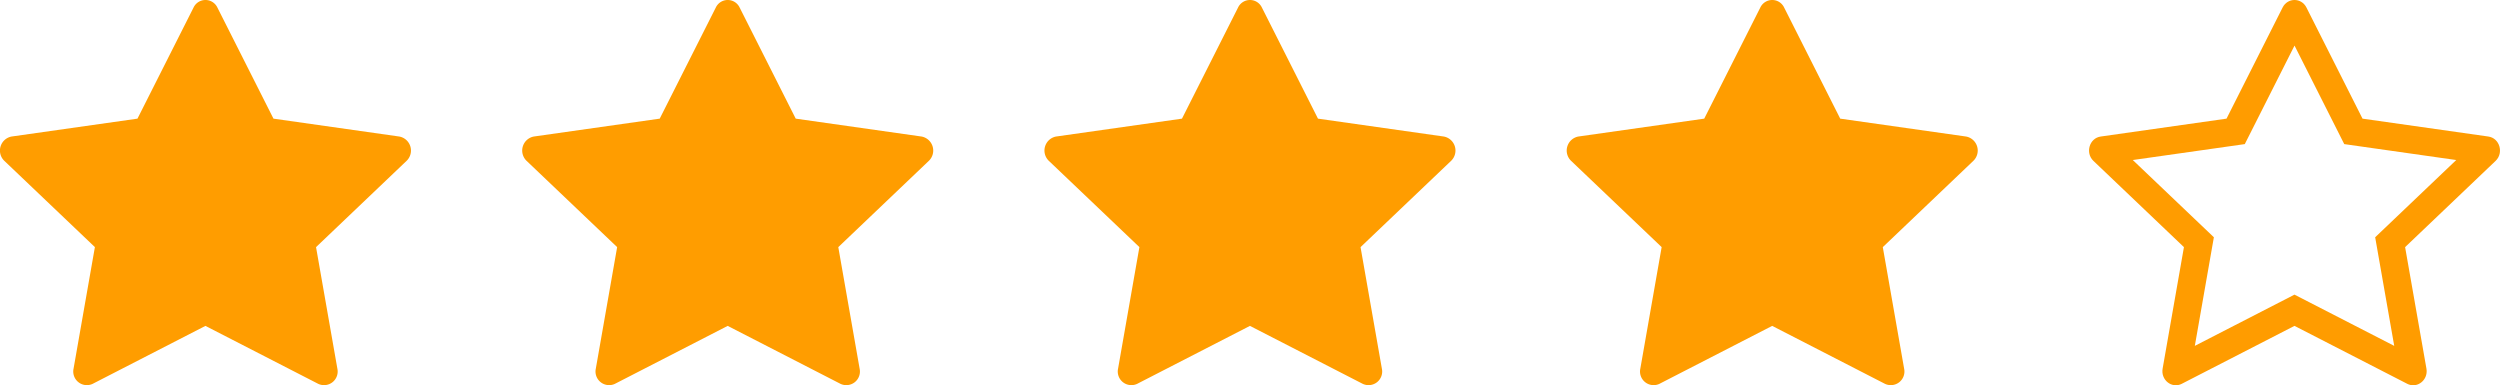
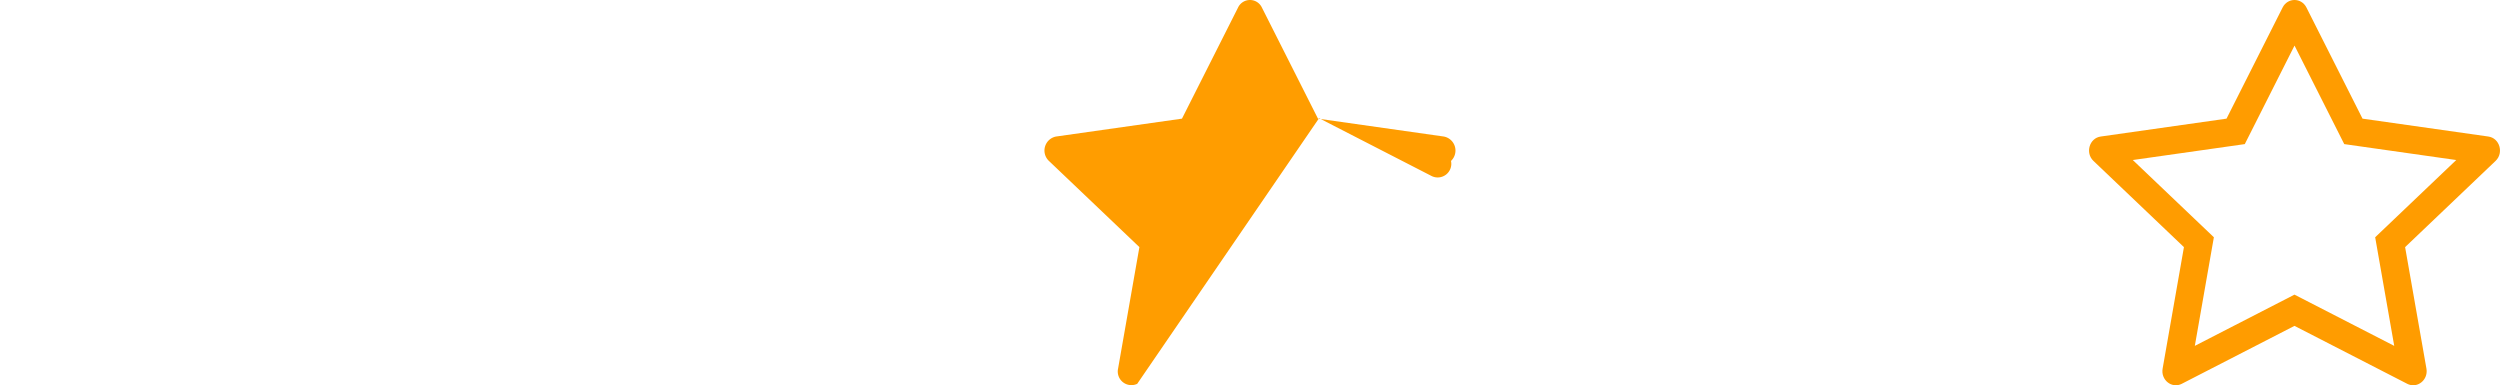
<svg xmlns="http://www.w3.org/2000/svg" width="179.97" height="27.736" viewBox="0 0 179.97 27.736">
  <g id="Group_66" data-name="Group 66" transform="translate(-124 -261.264)">
    <g id="Group_13" data-name="Group 13" transform="translate(274.386 261.264)">
      <g id="Path_4" data-name="Path 4" transform="translate(-0.004 -1.499)" fill="none">
        <path d="M6.68,29.129A.981.981,0,0,1,5.3,28.034l1.535-8.746L.321,13.083a1.028,1.028,0,0,1,.523-1.757L9.9,10.04l4.038-8a.949.949,0,0,1,1.714,0l4.038,8,9.056,1.287a1.027,1.027,0,0,1,.521,1.757l-6.512,6.205,1.535,8.746a.981.981,0,0,1-1.379,1.095l-8.119-4.171L6.678,29.129Z" stroke="none" />
        <path d="M 21.974 26.398 L 20.602 18.579 L 26.438 13.019 L 18.376 11.873 L 14.796 4.78 L 11.216 11.873 L 3.153 13.019 L 8.99 18.579 L 7.619 26.397 L 14.793 22.709 L 21.974 26.398 M 23.339 29.234 C 23.198 29.234 23.054 29.201 22.912 29.129 L 14.793 24.958 L 6.678 29.129 L 6.68 29.129 C 5.966 29.495 5.157 28.853 5.301 28.034 L 6.835 19.289 L 0.321 13.083 C -0.287 12.503 0.029 11.441 0.845 11.327 L 9.901 10.04 L 13.939 2.039 C 14.303 1.318 15.289 1.318 15.653 2.039 L 19.691 10.04 L 28.748 11.327 C 29.563 11.441 29.879 12.503 29.269 13.083 L 22.757 19.289 L 24.292 28.034 C 24.407 28.691 23.909 29.234 23.339 29.234 Z" stroke="none" fill="#ff9c00" />
      </g>
    </g>
    <g id="star-fill" transform="translate(236.788 261.264)">
      <g id="Group_13-2" data-name="Group 13" transform="translate(0 0)">
-         <path id="Path_4-2" data-name="Path 4" d="M6.68,29.129A.981.981,0,0,1,5.3,28.034l1.535-8.746L.321,13.083a1.028,1.028,0,0,1,.523-1.757L9.9,10.04l4.038-8a.949.949,0,0,1,1.714,0l4.038,8,9.056,1.287a1.027,1.027,0,0,1,.521,1.757l-6.512,6.205,1.535,8.746a.981.981,0,0,1-1.379,1.095l-8.119-4.171L6.678,29.129Z" transform="translate(-0.004 -1.499)" fill="#ff9d00" />
-       </g>
+         </g>
    </g>
    <g id="star-fill-2" data-name="star-fill" transform="translate(199.192 261.264)">
      <g id="Group_13-3" data-name="Group 13" transform="translate(0 0)">
-         <path id="Path_4-3" data-name="Path 4" d="M6.68,29.129A.981.981,0,0,1,5.3,28.034l1.535-8.746L.321,13.083a1.028,1.028,0,0,1,.523-1.757L9.9,10.04l4.038-8a.949.949,0,0,1,1.714,0l4.038,8,9.056,1.287a1.027,1.027,0,0,1,.521,1.757l-6.512,6.205,1.535,8.746a.981.981,0,0,1-1.379,1.095l-8.119-4.171L6.678,29.129Z" transform="translate(-0.004 -1.499)" fill="#ff9d00" />
+         <path id="Path_4-3" data-name="Path 4" d="M6.68,29.129A.981.981,0,0,1,5.3,28.034l1.535-8.746L.321,13.083a1.028,1.028,0,0,1,.523-1.757L9.9,10.04l4.038-8a.949.949,0,0,1,1.714,0l4.038,8,9.056,1.287a1.027,1.027,0,0,1,.521,1.757a.981.981,0,0,1-1.379,1.095l-8.119-4.171L6.678,29.129Z" transform="translate(-0.004 -1.499)" fill="#ff9d00" />
      </g>
    </g>
    <g id="star-fill-3" data-name="star-fill" transform="translate(161.596 261.264)">
      <g id="Group_13-4" data-name="Group 13" transform="translate(0 0)">
-         <path id="Path_4-4" data-name="Path 4" d="M6.68,29.129A.981.981,0,0,1,5.3,28.034l1.535-8.746L.321,13.083a1.028,1.028,0,0,1,.523-1.757L9.9,10.04l4.038-8a.949.949,0,0,1,1.714,0l4.038,8,9.056,1.287a1.027,1.027,0,0,1,.521,1.757l-6.512,6.205,1.535,8.746a.981.981,0,0,1-1.379,1.095l-8.119-4.171L6.678,29.129Z" transform="translate(-0.004 -1.499)" fill="#ff9d00" />
-       </g>
+         </g>
    </g>
    <g id="star-fill-4" data-name="star-fill" transform="translate(124 261.264)">
      <g id="Group_13-5" data-name="Group 13" transform="translate(0 0)">
-         <path id="Path_4-5" data-name="Path 4" d="M6.68,29.129A.981.981,0,0,1,5.3,28.034l1.535-8.746L.321,13.083a1.028,1.028,0,0,1,.523-1.757L9.9,10.04l4.038-8a.949.949,0,0,1,1.714,0l4.038,8,9.056,1.287a1.027,1.027,0,0,1,.521,1.757l-6.512,6.205,1.535,8.746a.981.981,0,0,1-1.379,1.095l-8.119-4.171L6.678,29.129Z" transform="translate(-0.004 -1.499)" fill="#ff9d00" />
-       </g>
+         </g>
    </g>
  </g>
</svg>